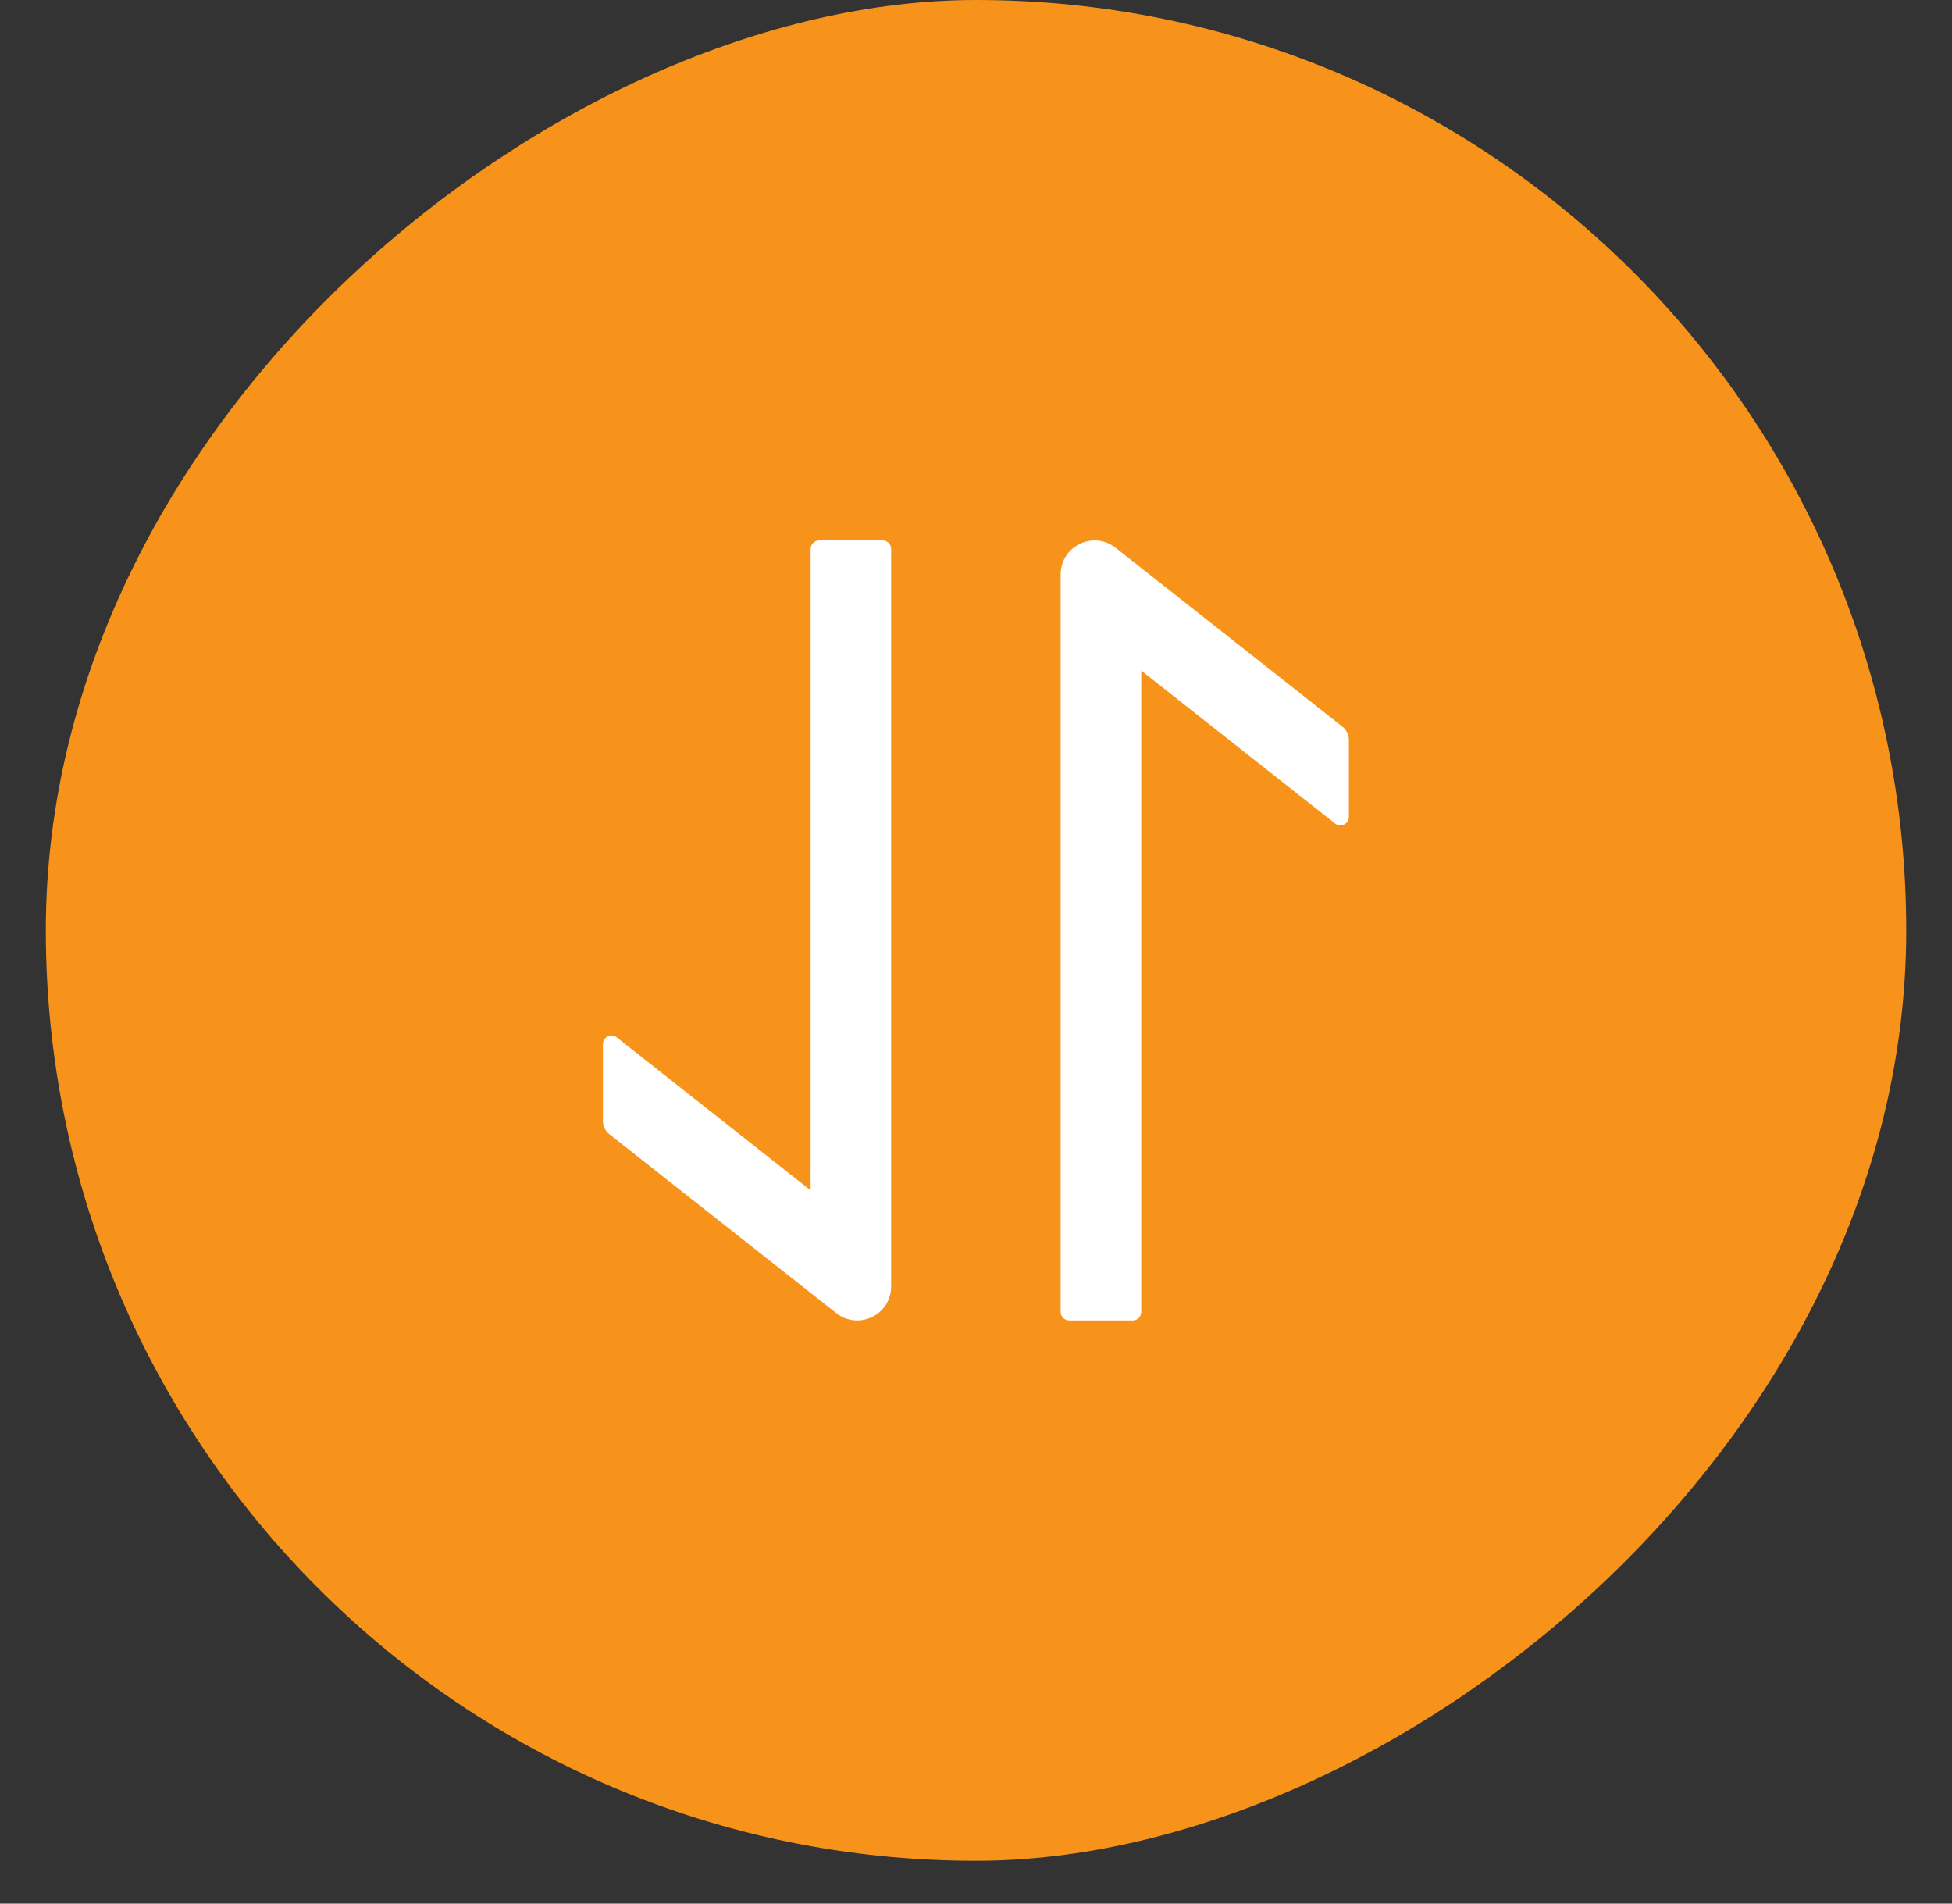
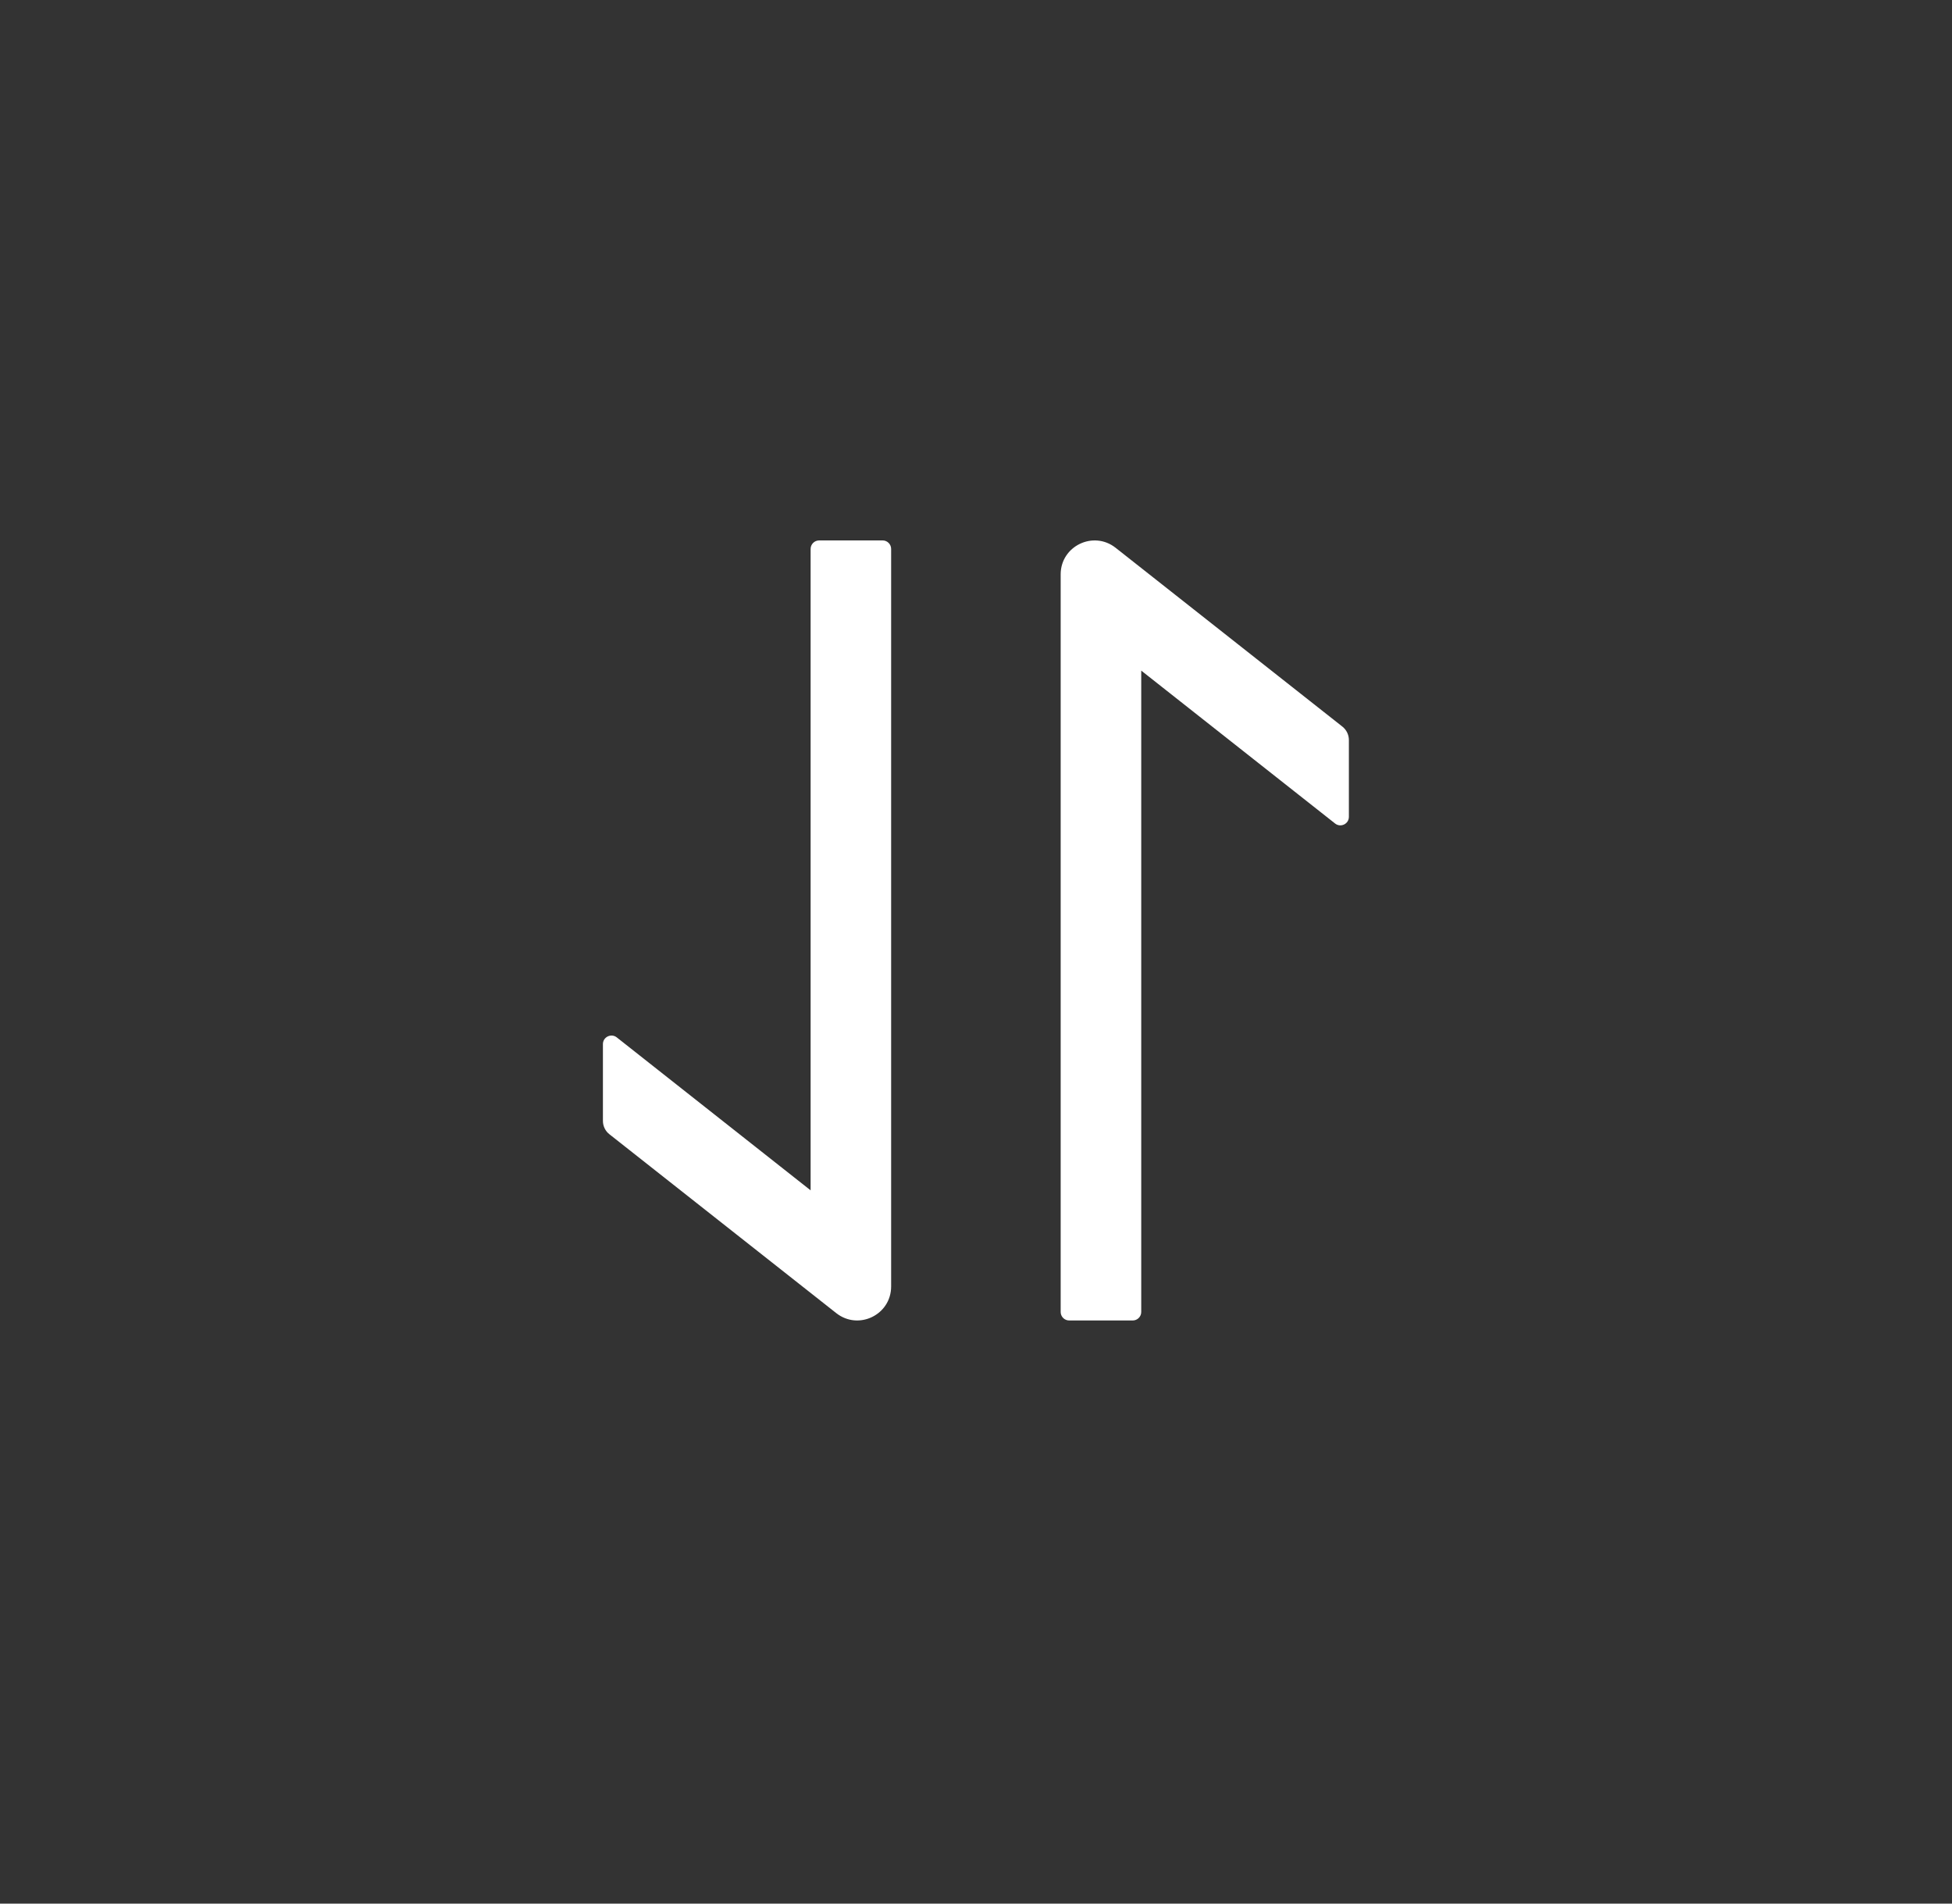
<svg xmlns="http://www.w3.org/2000/svg" width="40" height="39" viewBox="0 0 40 39" fill="none">
  <rect x="0" y="0" width="40" height="39" fill="#333333" stroke="none" />
-   <rect x="39.062" width="38.123" height="38.123" rx="19.062" transform="rotate(90 39.062 0)" fill="#F7931A" />
  <path d="M18.261 26.356L18.261 11.246C18.261 11.151 18.183 11.072 18.088 11.072L16.785 11.072C16.689 11.072 16.611 11.151 16.611 11.246L16.611 24.387L12.638 21.253C12.525 21.164 12.355 21.245 12.355 21.39L12.355 22.964C12.355 23.071 12.403 23.171 12.488 23.238L17.137 26.903C17.593 27.261 18.261 26.938 18.261 26.356ZM23.386 26.879L23.386 13.739L27.359 16.872C27.472 16.961 27.641 16.881 27.641 16.735L27.641 15.161C27.641 15.055 27.593 14.955 27.509 14.887L22.86 11.222C22.404 10.864 21.735 11.188 21.735 11.767L21.735 26.879C21.735 26.975 21.814 27.053 21.909 27.053L23.212 27.053C23.307 27.053 23.386 26.975 23.386 26.879Z" fill="white" />
</svg>